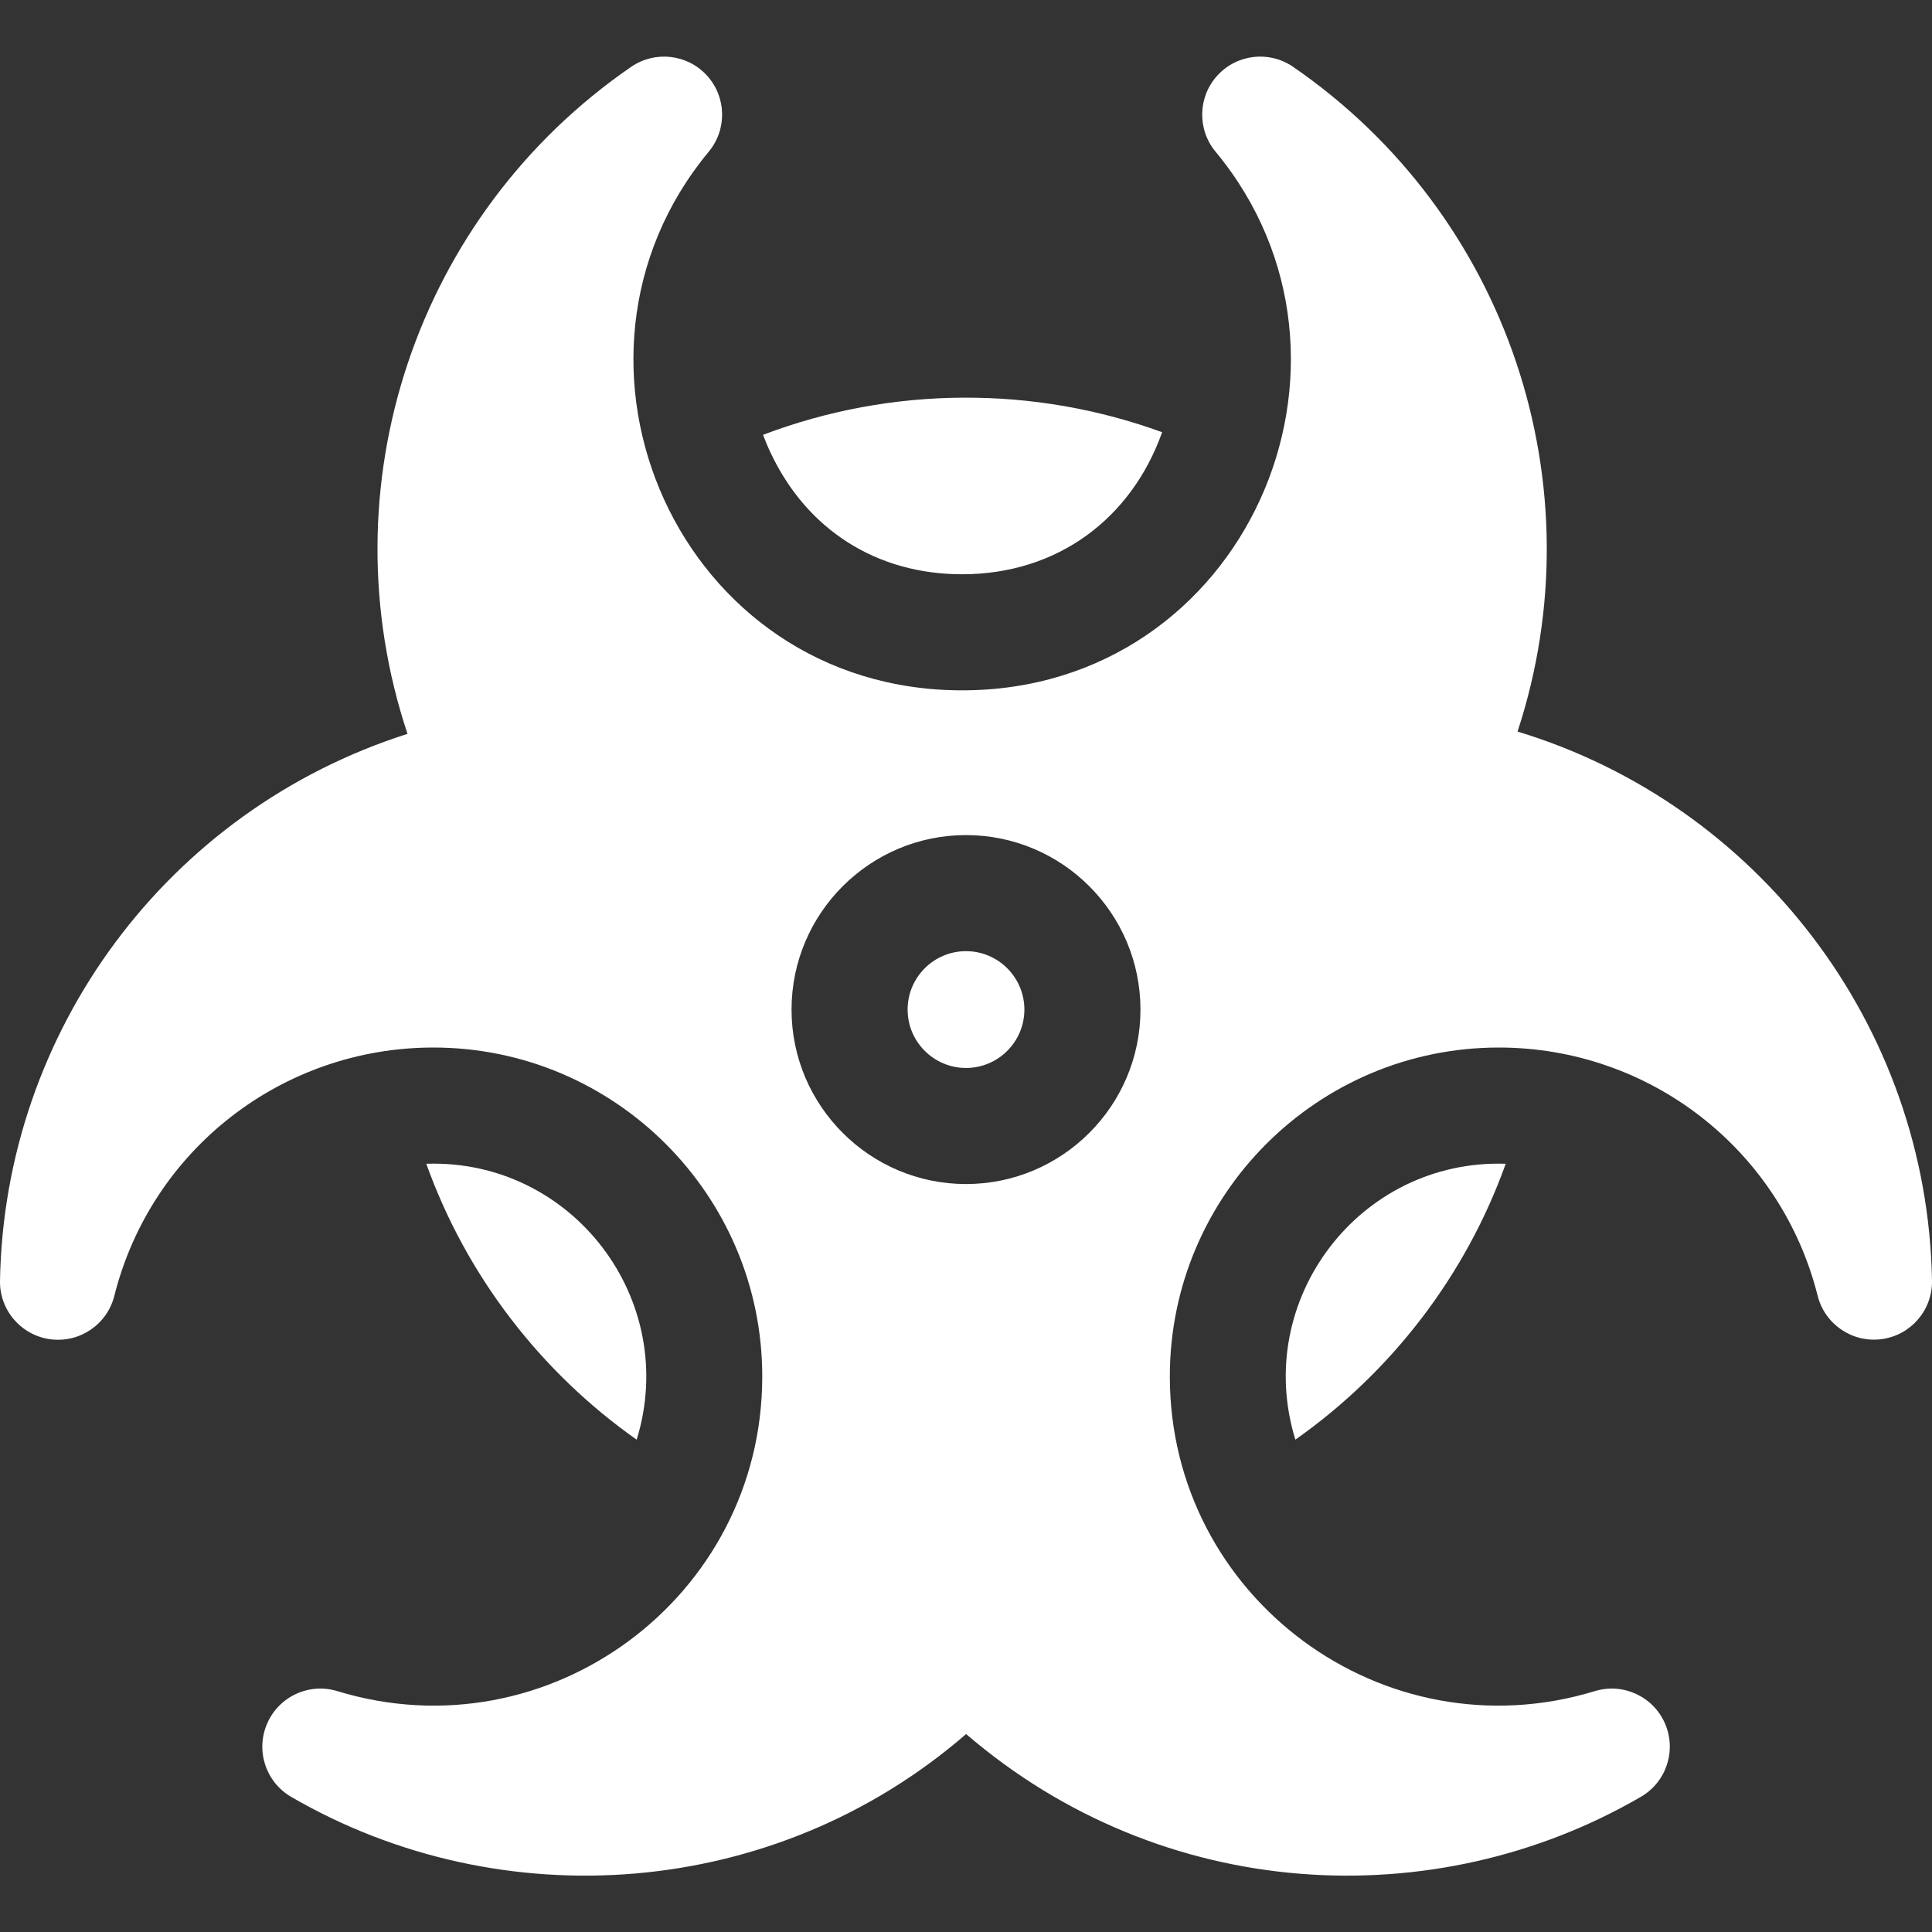
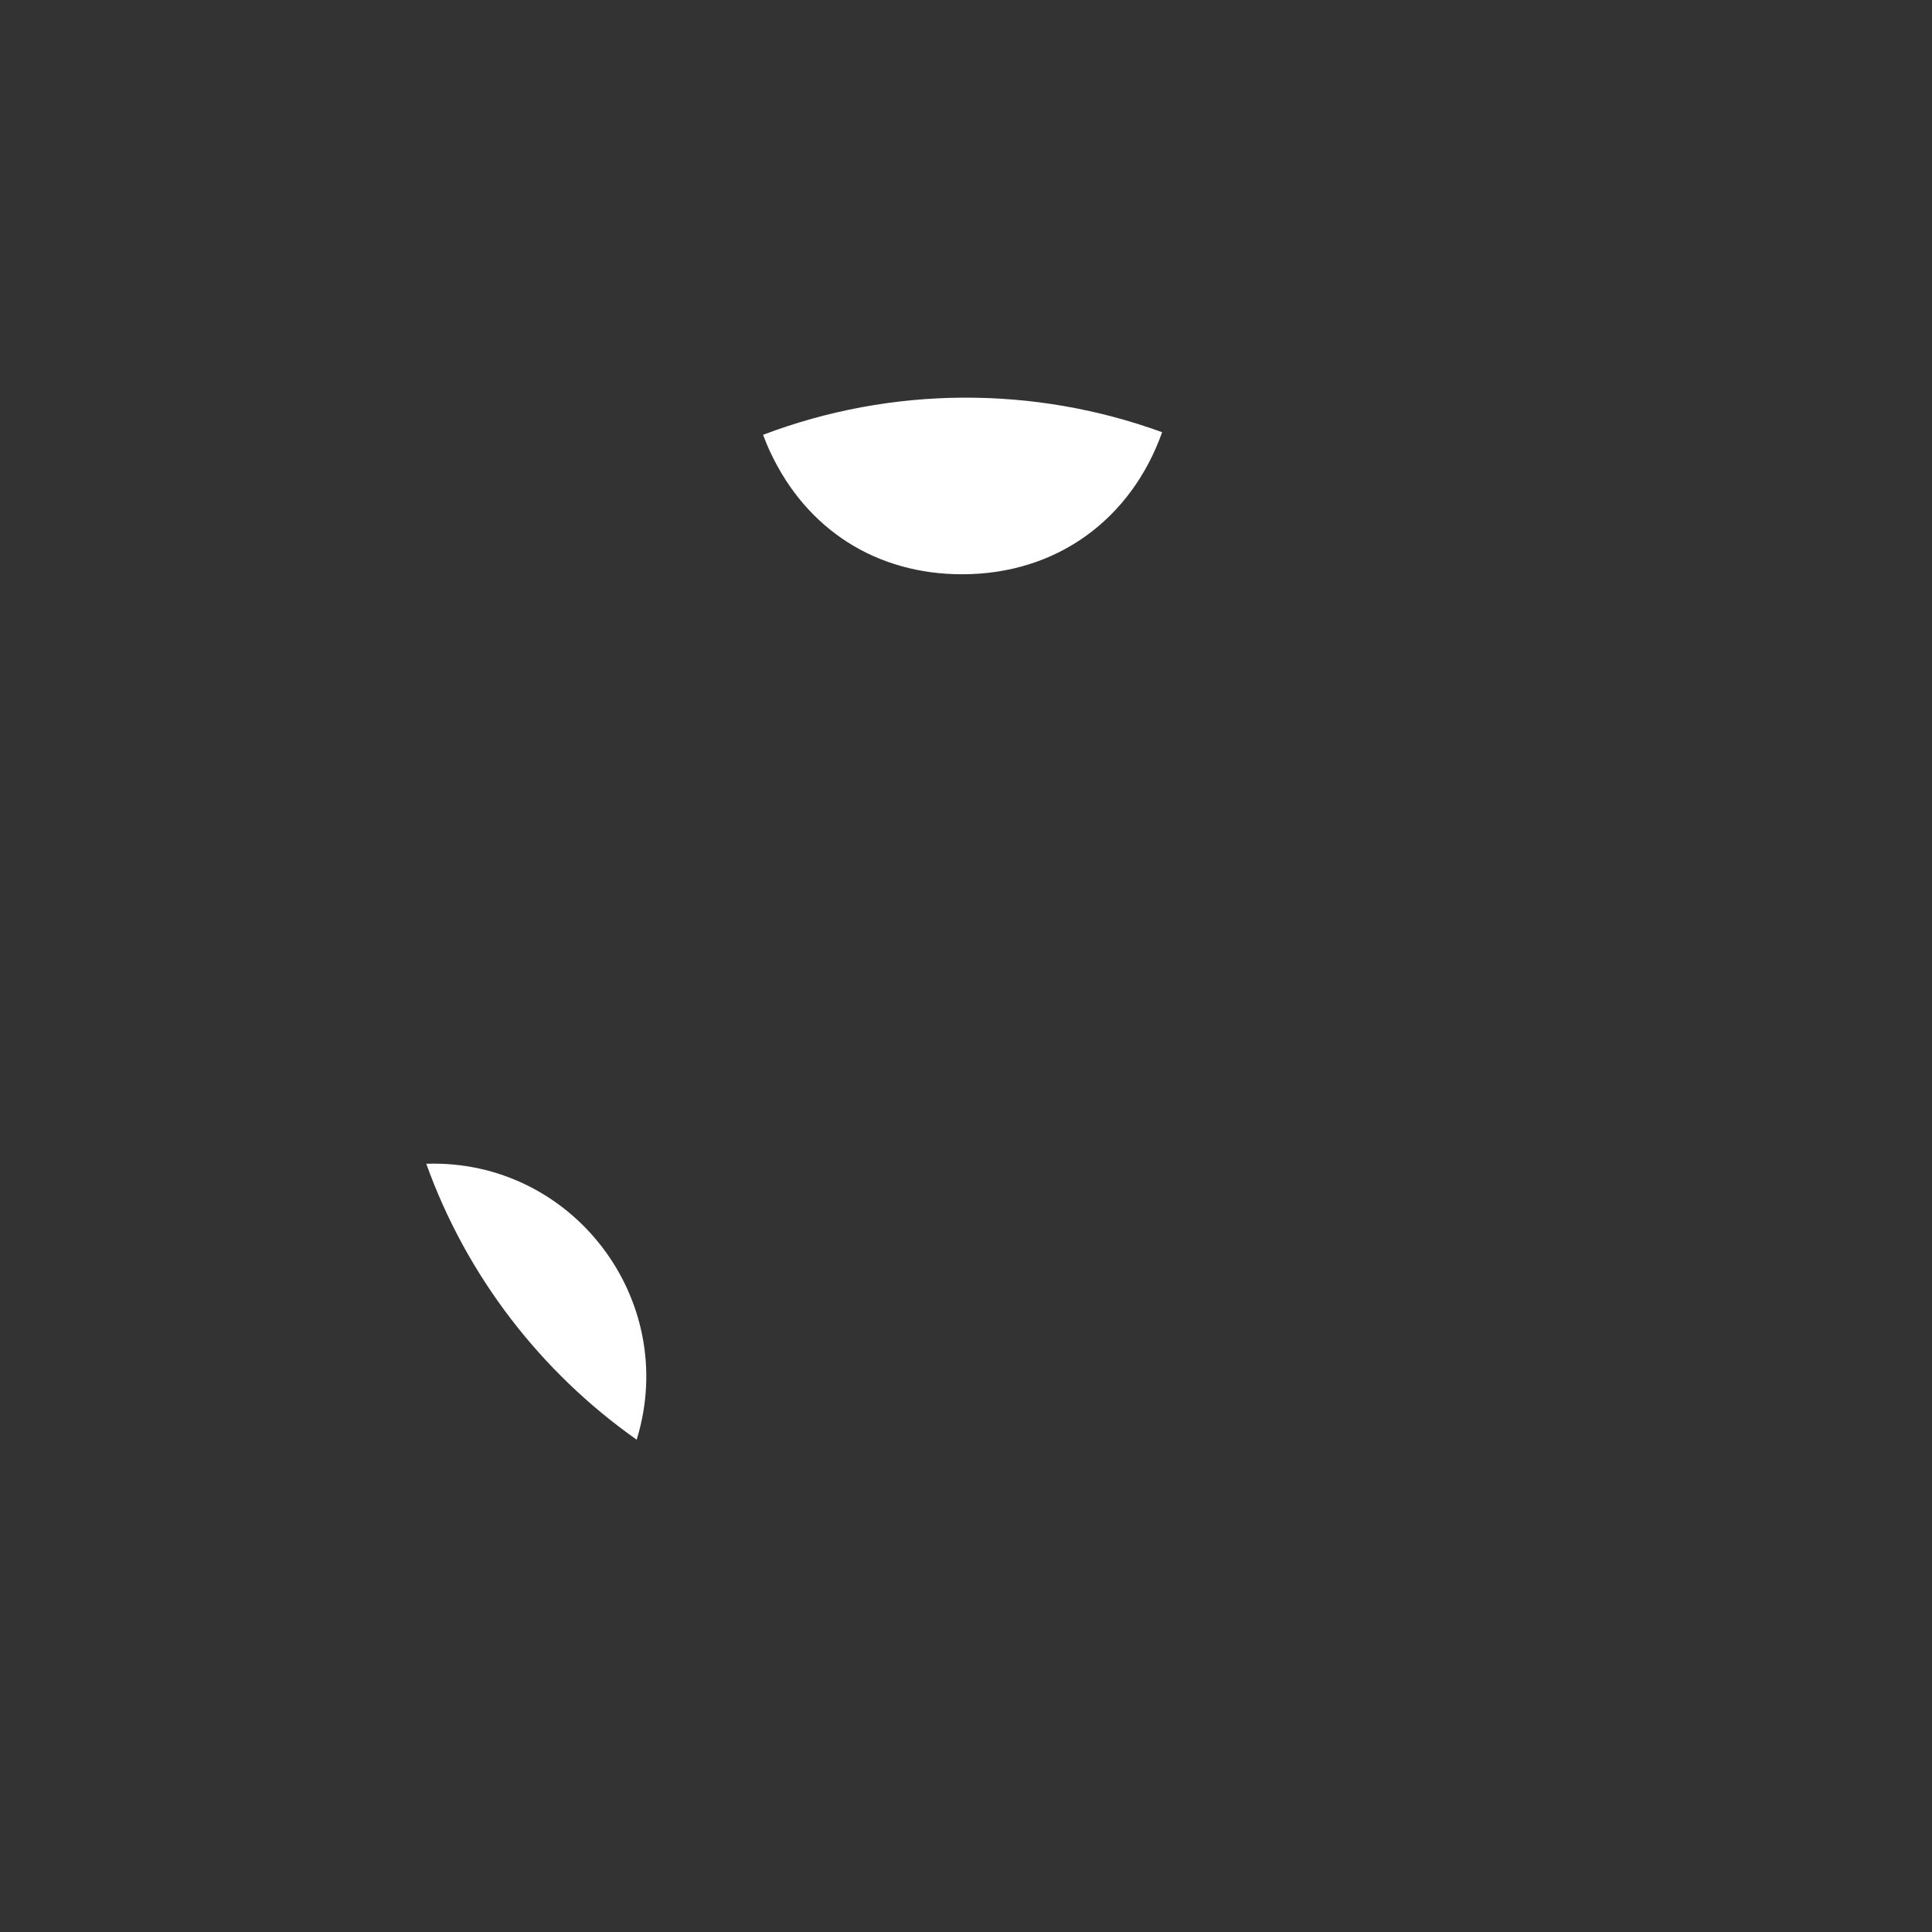
<svg xmlns="http://www.w3.org/2000/svg" width="50" height="50" viewBox="0 0 50 50" fill="none">
  <rect x="0" y="0" width="50" height="50" fill="#333333" stroke="none" />
-   <path d="M25 24.616C24.167 24.616 23.489 25.294 23.489 26.128C23.489 26.961 24.167 27.639 25 27.639C25.833 27.639 26.511 26.961 26.511 26.128C26.511 25.294 25.833 24.616 25 24.616Z" fill="white" />
-   <path d="M39.274 18.933C41.364 12.567 39.027 5.555 33.466 1.73C32.848 1.304 32.011 1.4 31.506 1.954C31 2.507 30.98 3.349 31.459 3.926C35.948 9.339 32.235 17.866 24.9 17.866C17.555 17.866 13.858 9.332 18.342 3.926C18.821 3.349 18.801 2.507 18.295 1.954C17.79 1.4 16.952 1.305 16.334 1.73C10.761 5.564 8.419 12.604 10.546 18.992C4.324 20.975 0.113 26.694 0 33.144C-0.014 33.908 0.548 34.559 1.304 34.66C2.061 34.76 2.773 34.278 2.959 33.536C3.91 29.753 7.305 27.11 11.215 27.11C15.908 27.11 19.727 30.929 19.727 35.622C19.727 41.347 14.188 45.434 8.73 43.766C8 43.543 7.219 43.904 6.915 44.603C6.609 45.302 6.876 46.119 7.536 46.503C12.967 49.657 20.038 49.178 25.003 44.877C30.095 49.255 37.14 49.6 42.468 46.5C43.127 46.118 43.394 45.301 43.089 44.602C42.784 43.903 42.003 43.543 41.274 43.766C35.804 45.434 30.275 41.344 30.275 35.622C30.275 30.929 34.093 27.11 38.788 27.11C42.695 27.11 46.089 29.752 47.041 33.535C47.228 34.275 47.938 34.757 48.696 34.657C49.452 34.556 50.014 33.905 50 33.142C49.884 26.525 45.474 20.811 39.274 18.933ZM25 30.643C22.511 30.643 20.485 28.617 20.485 26.128C20.485 23.637 22.511 21.612 25 21.612C27.49 21.612 29.515 23.637 29.515 26.128C29.515 28.617 27.49 30.643 25 30.643Z" fill="white" />
-   <path d="M33.524 37.258C36.005 35.511 37.927 33.022 38.968 30.118C35.182 29.995 32.409 33.644 33.524 37.258Z" fill="white" />
  <path d="M16.477 37.259C17.593 33.644 14.817 29.994 11.032 30.118C12.073 33.023 13.996 35.511 16.477 37.259Z" fill="white" />
  <path d="M24.9 14.862C27.369 14.862 29.281 13.419 30.076 11.186C26.762 9.976 23.077 9.988 19.748 11.253C19.805 11.406 19.868 11.559 19.939 11.709C20.88 13.713 22.689 14.862 24.9 14.862Z" fill="white" />
</svg>